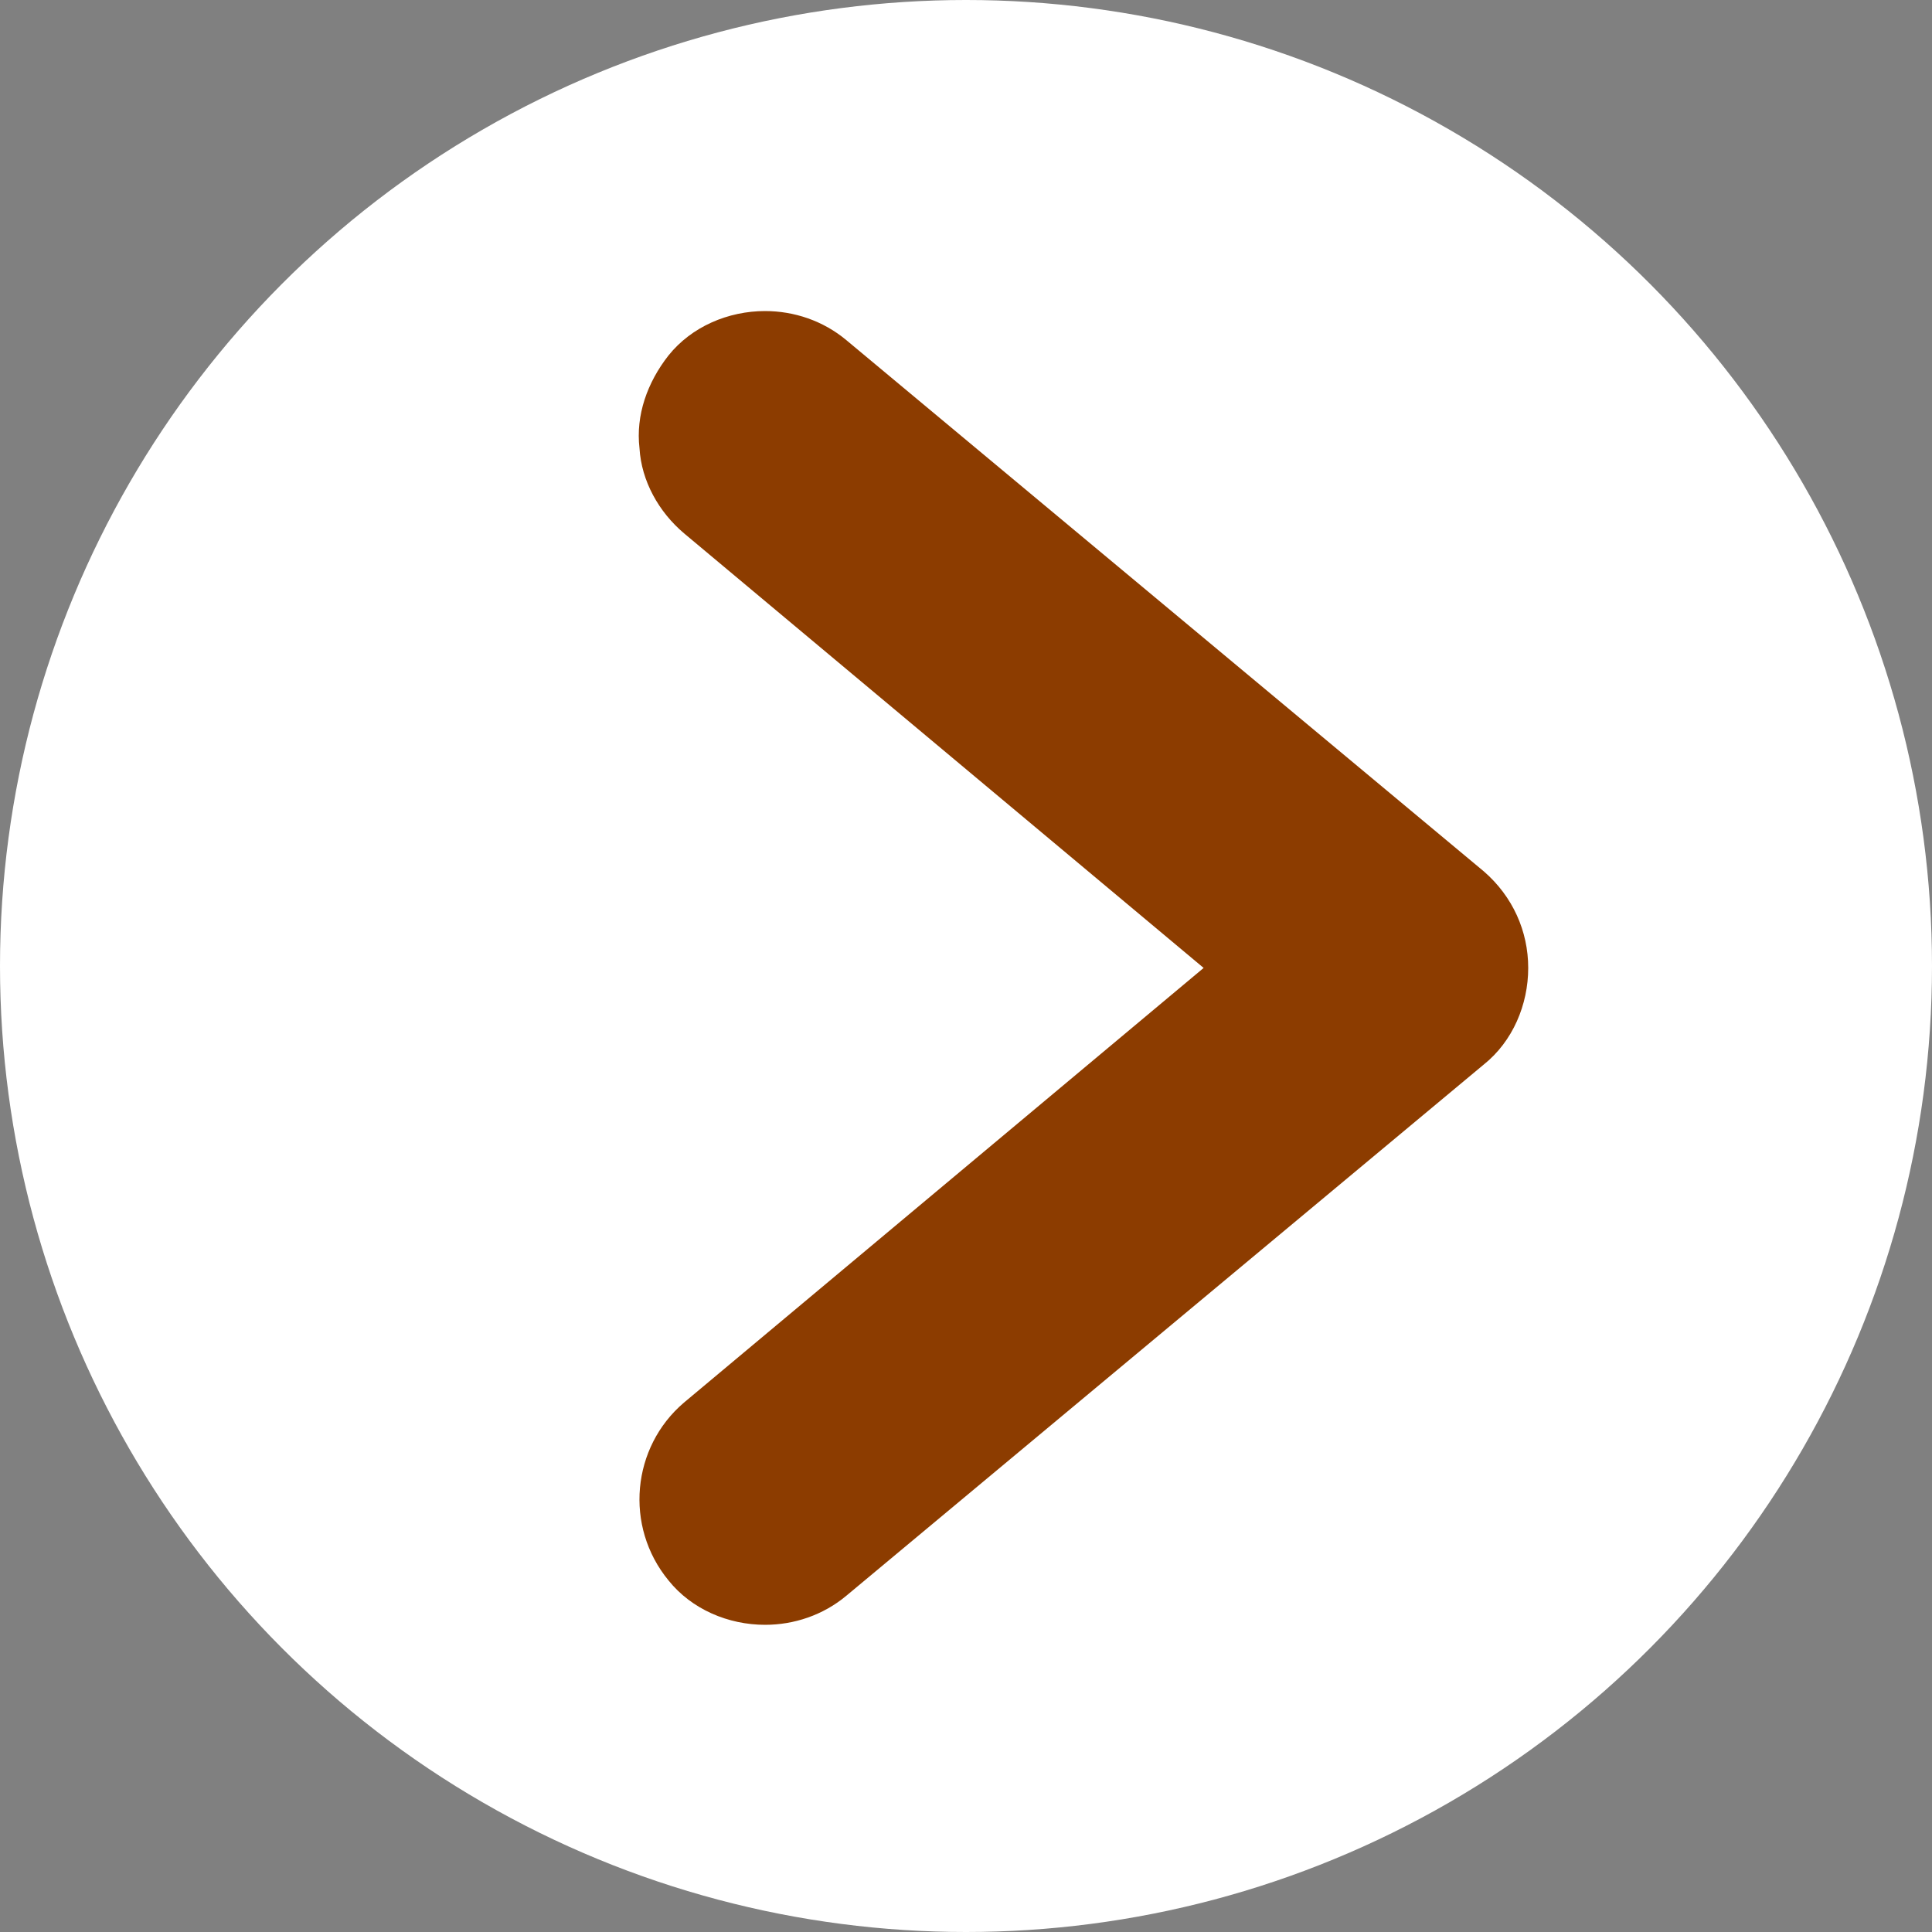
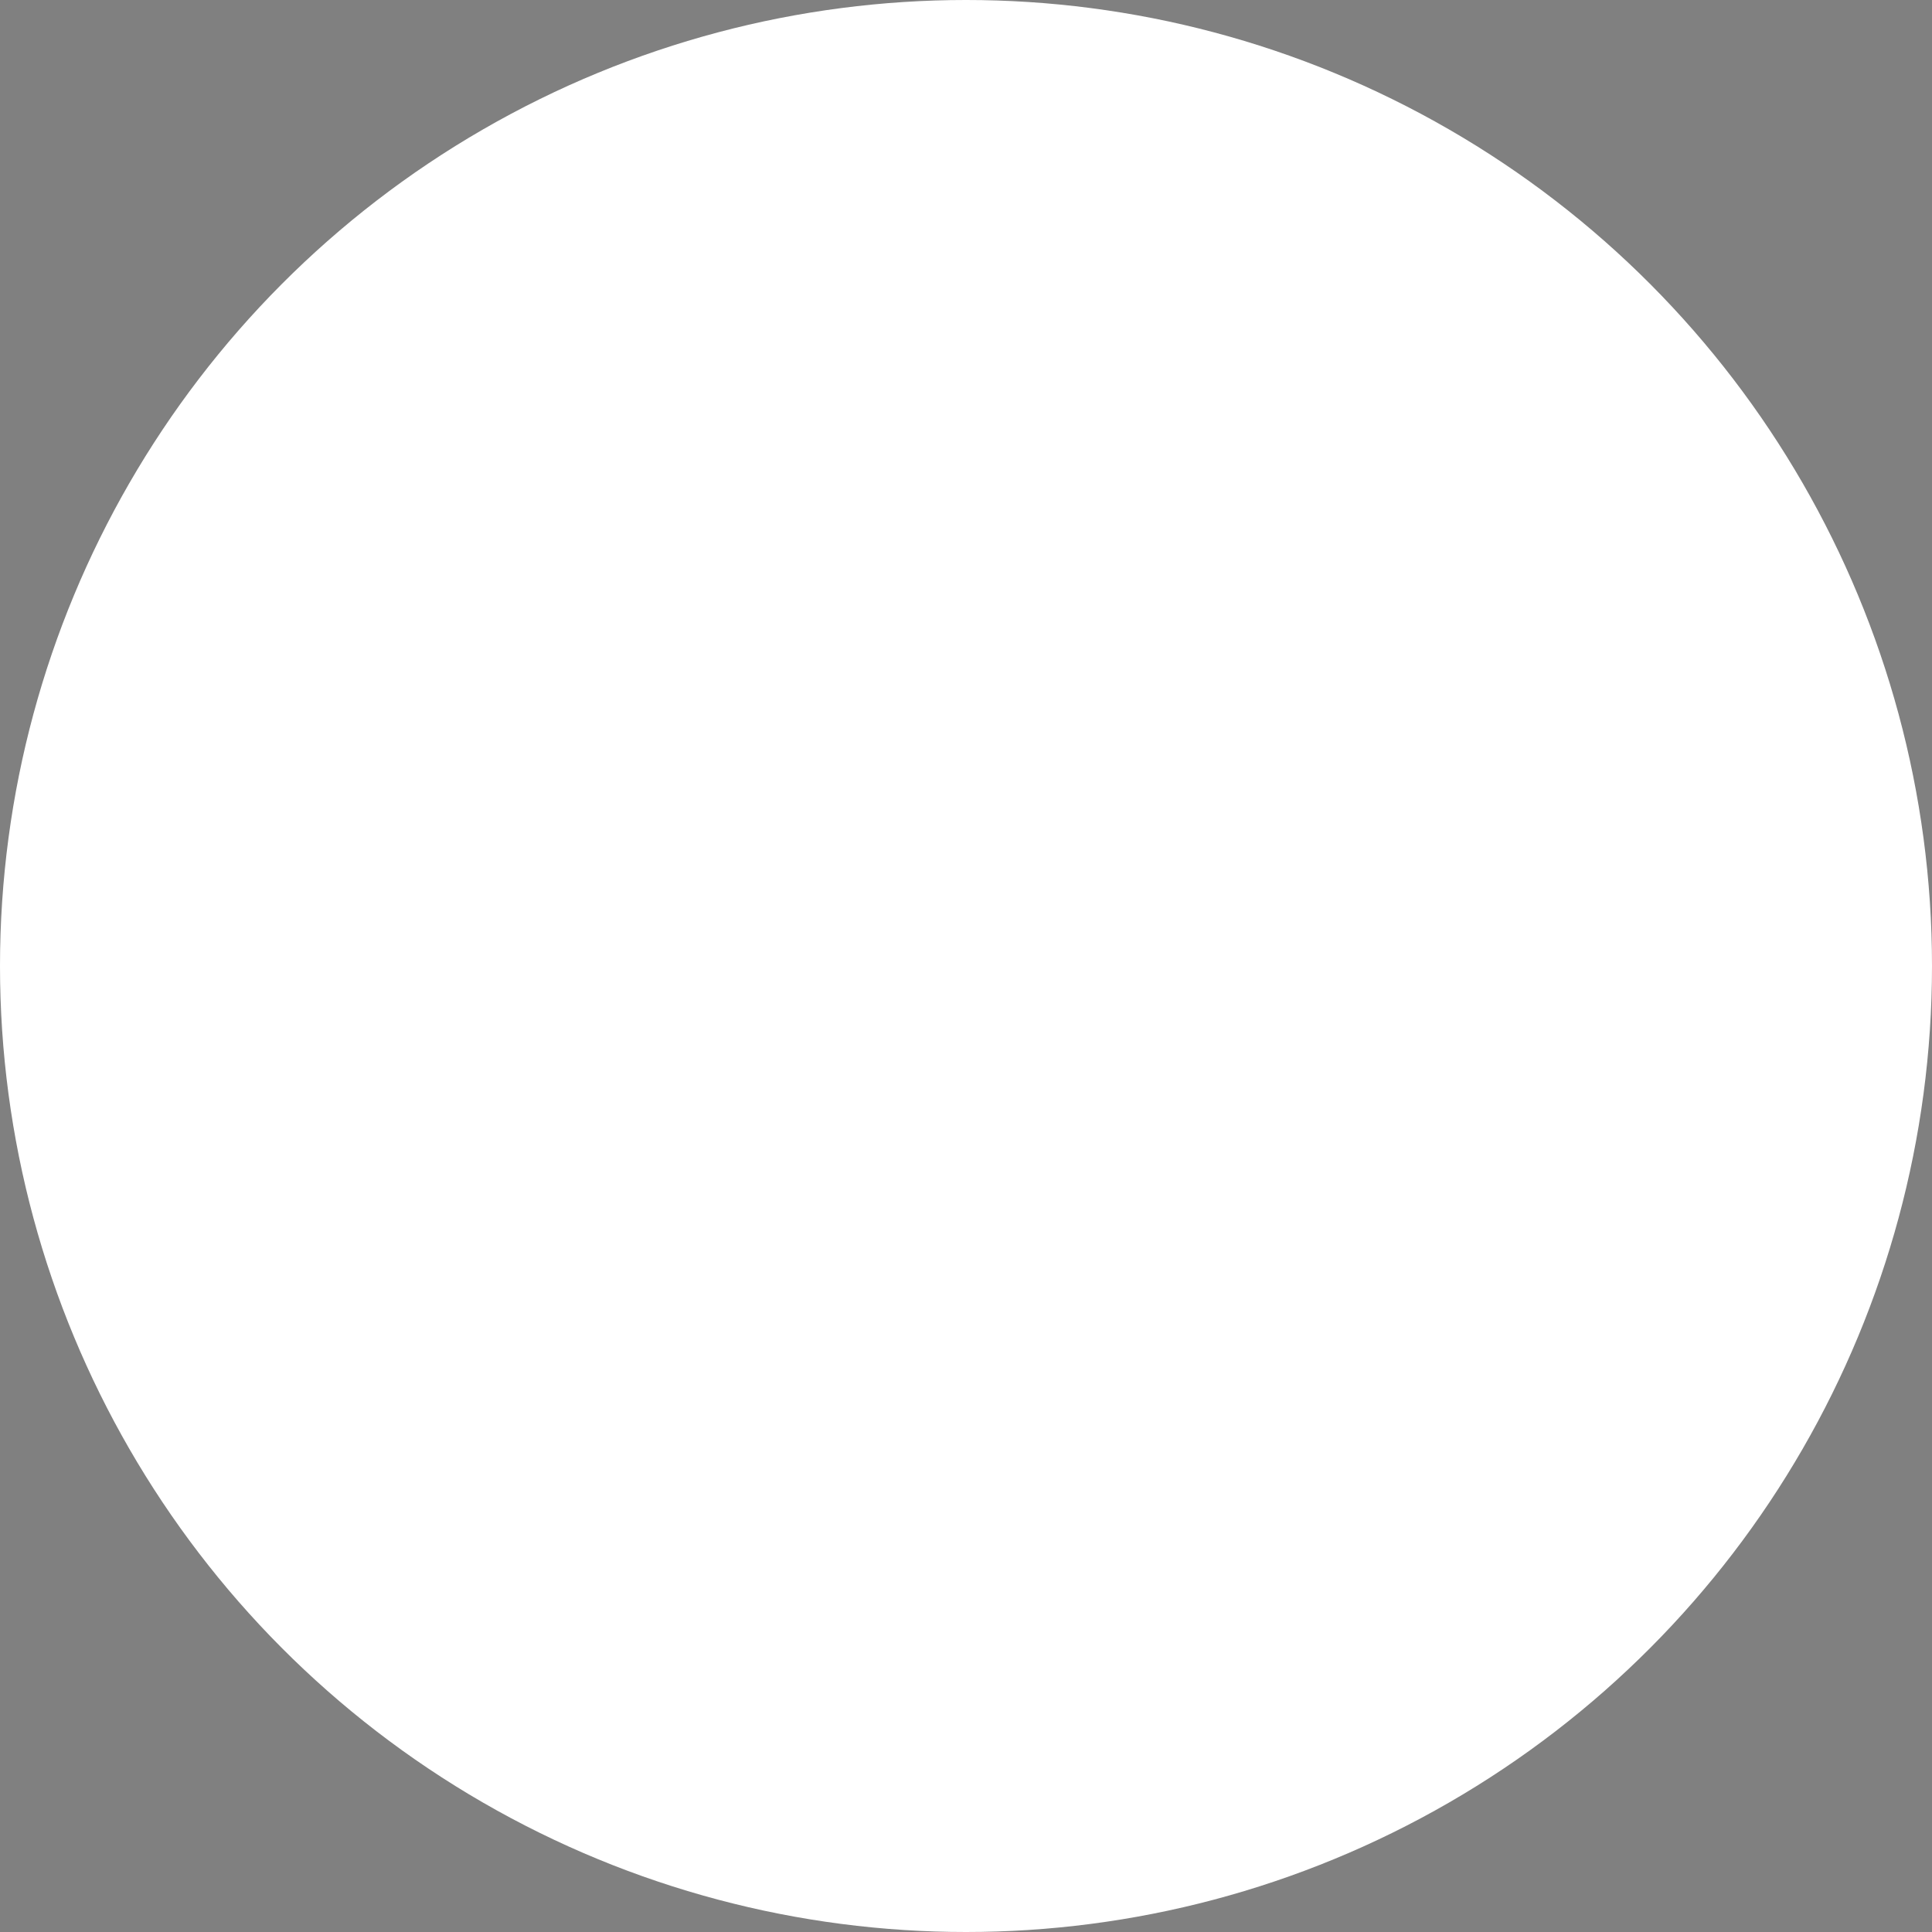
<svg xmlns="http://www.w3.org/2000/svg" id="_レイヤー_1" data-name="レイヤー 1" version="1.1" viewBox="0 0 10 10">
  <rect x="0" y="0" width="10" height="10" fill="#808080" stroke="none" />
  <defs>
    <style>
      .cls-1 {
        fill: #fff;
      }

      .cls-1, .cls-2 {
        stroke-width: 0px;
      }

      .cls-2 {
        fill: #8c3c00;
      }
    </style>
  </defs>
  <circle class="cls-1" cx="5" cy="5" r="5" />
-   <path class="cls-2" d="M3.96,8.41c-.19,0-.38-.08-.5-.23-.23-.28-.19-.69.08-.92l2.69-2.25-2.69-2.25c-.13-.11-.22-.27-.23-.44-.02-.17.04-.34.15-.48.12-.15.31-.23.5-.23.15,0,.3.05.42.15l3.3,2.75c.15.13.23.31.23.5s-.08.38-.23.5l-3.3,2.75c-.12.1-.27.15-.42.15Z" />
-   <path class="cls-2" d="M3.96,8.11c-.1,0-.2-.04-.27-.13-.13-.15-.11-.37.04-.5l2.97-2.48-2.97-2.48c-.15-.13-.17-.35-.04-.5.13-.15.35-.17.5-.04l3.3,2.75c.08.07.13.17.13.27s-.05.2-.13.27l-3.3,2.75c-.07.06-.15.08-.23.08Z" />
</svg>